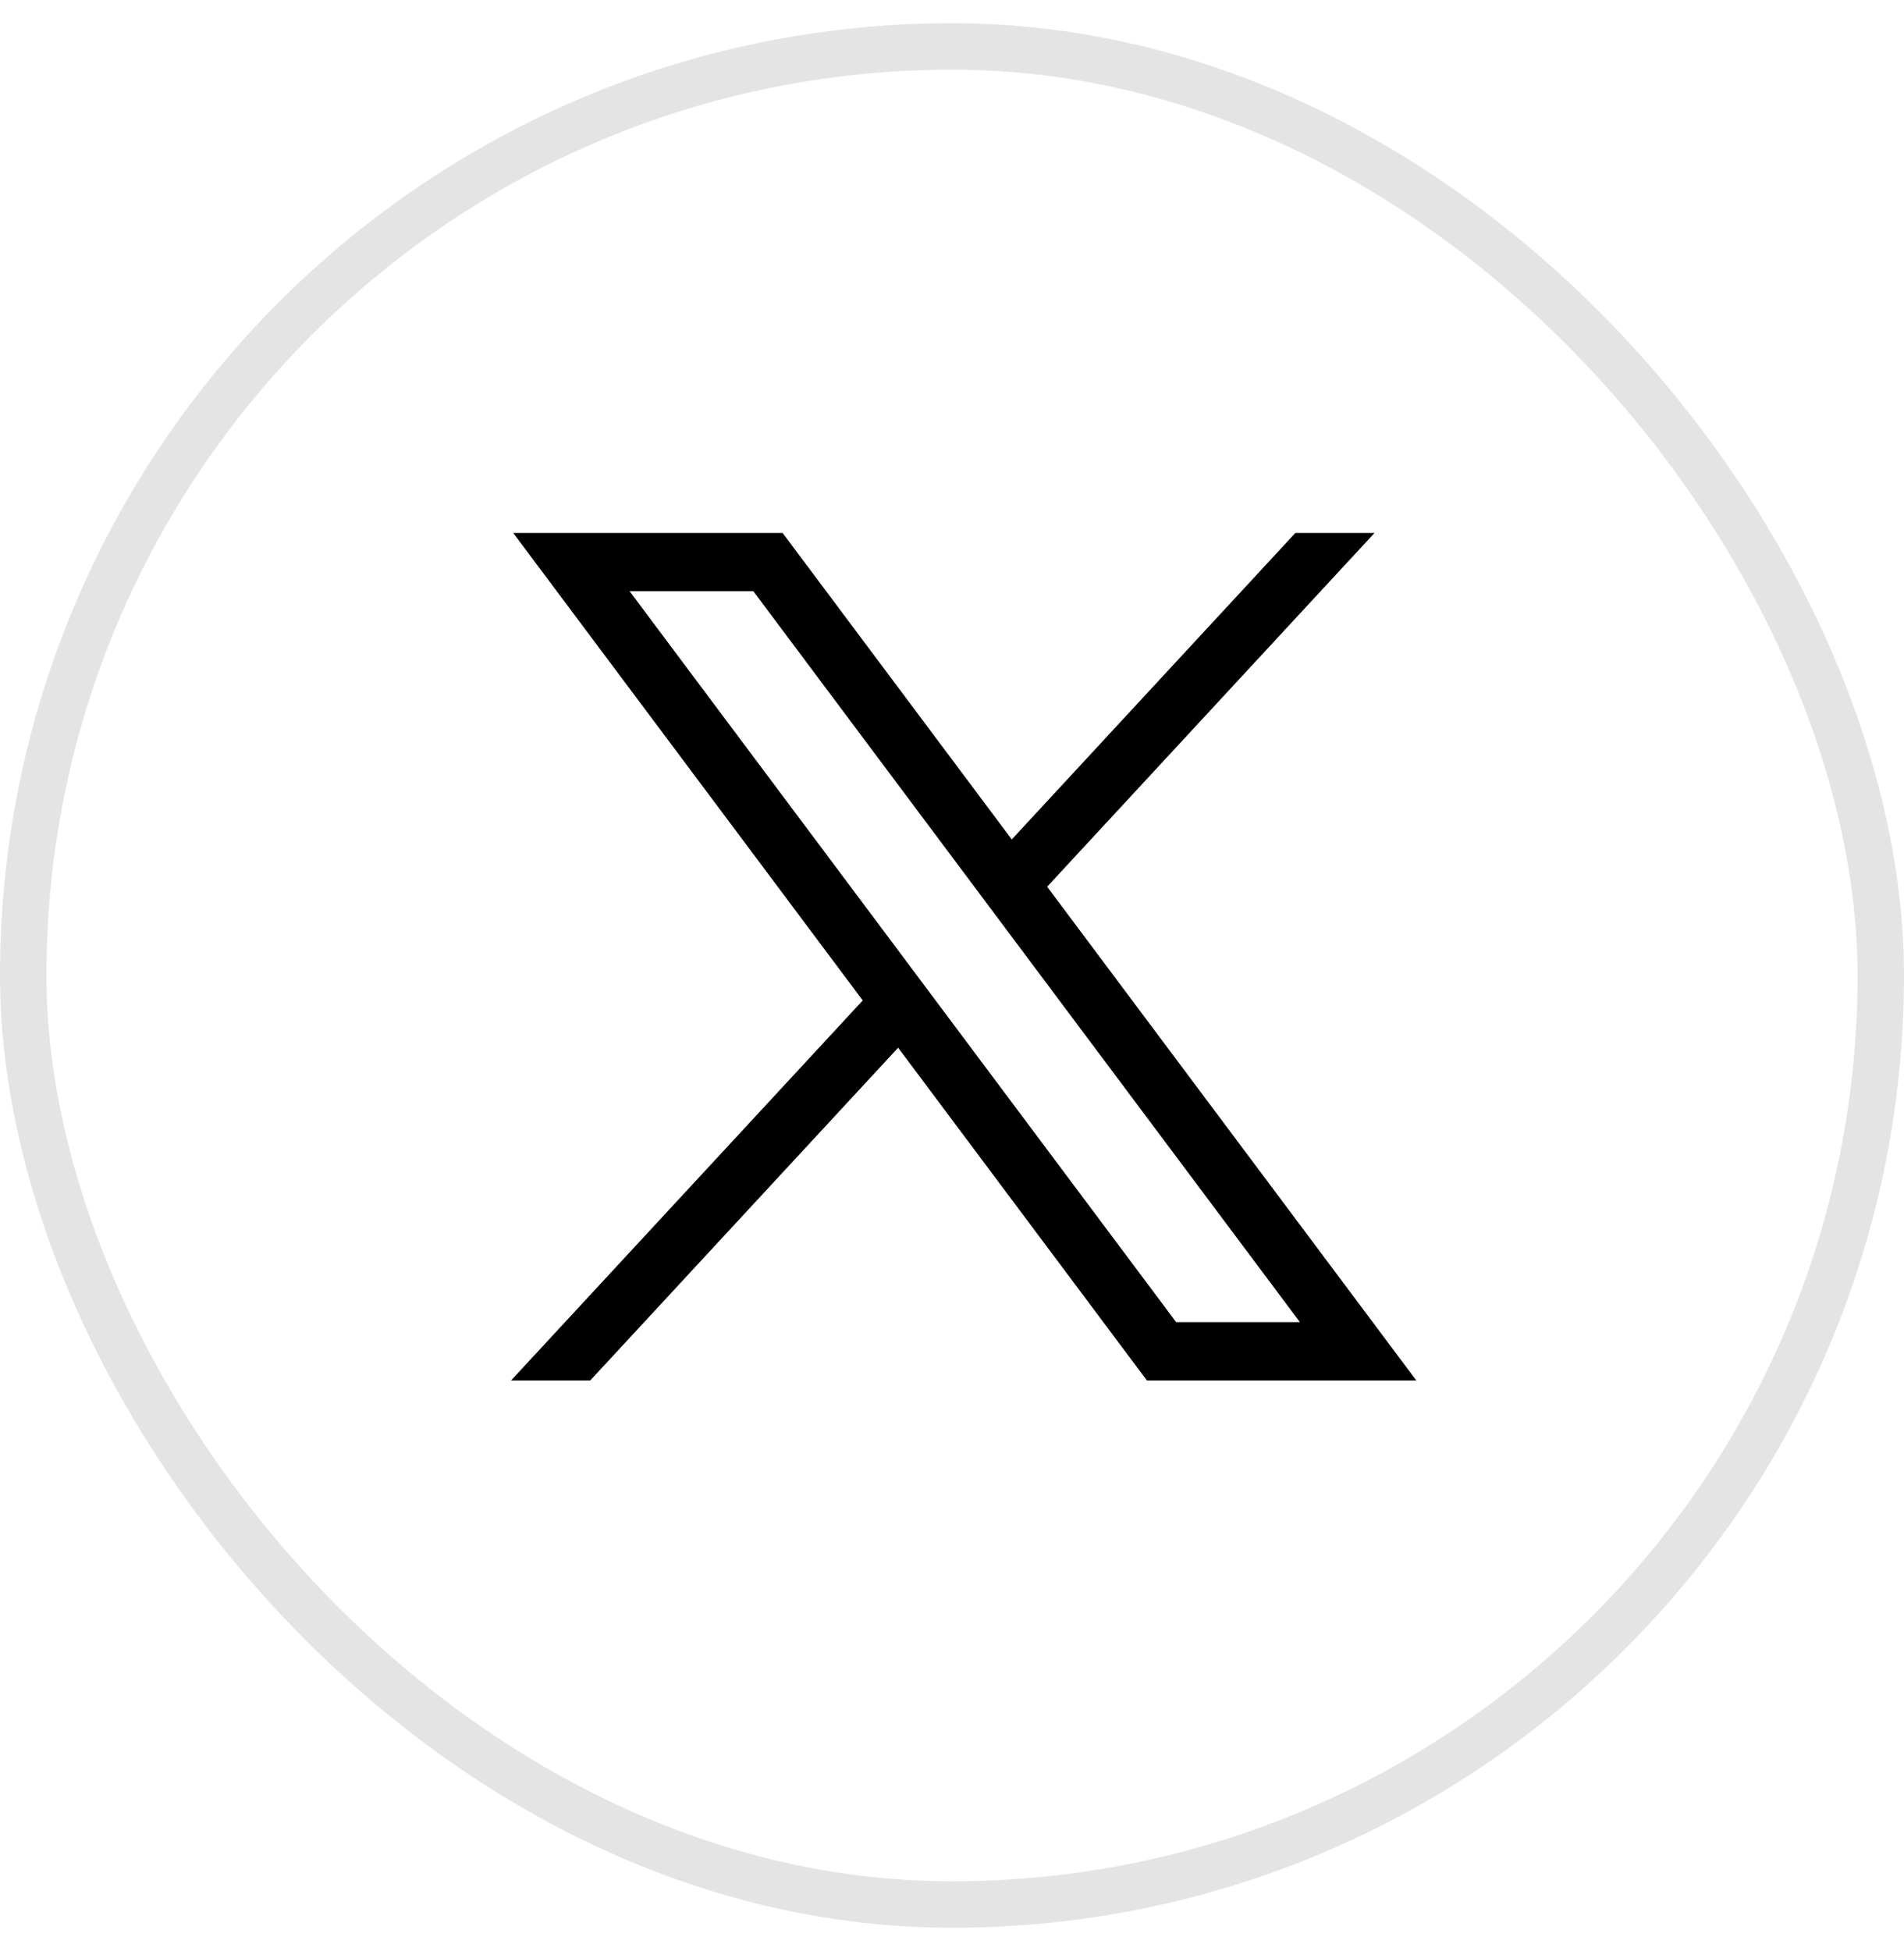
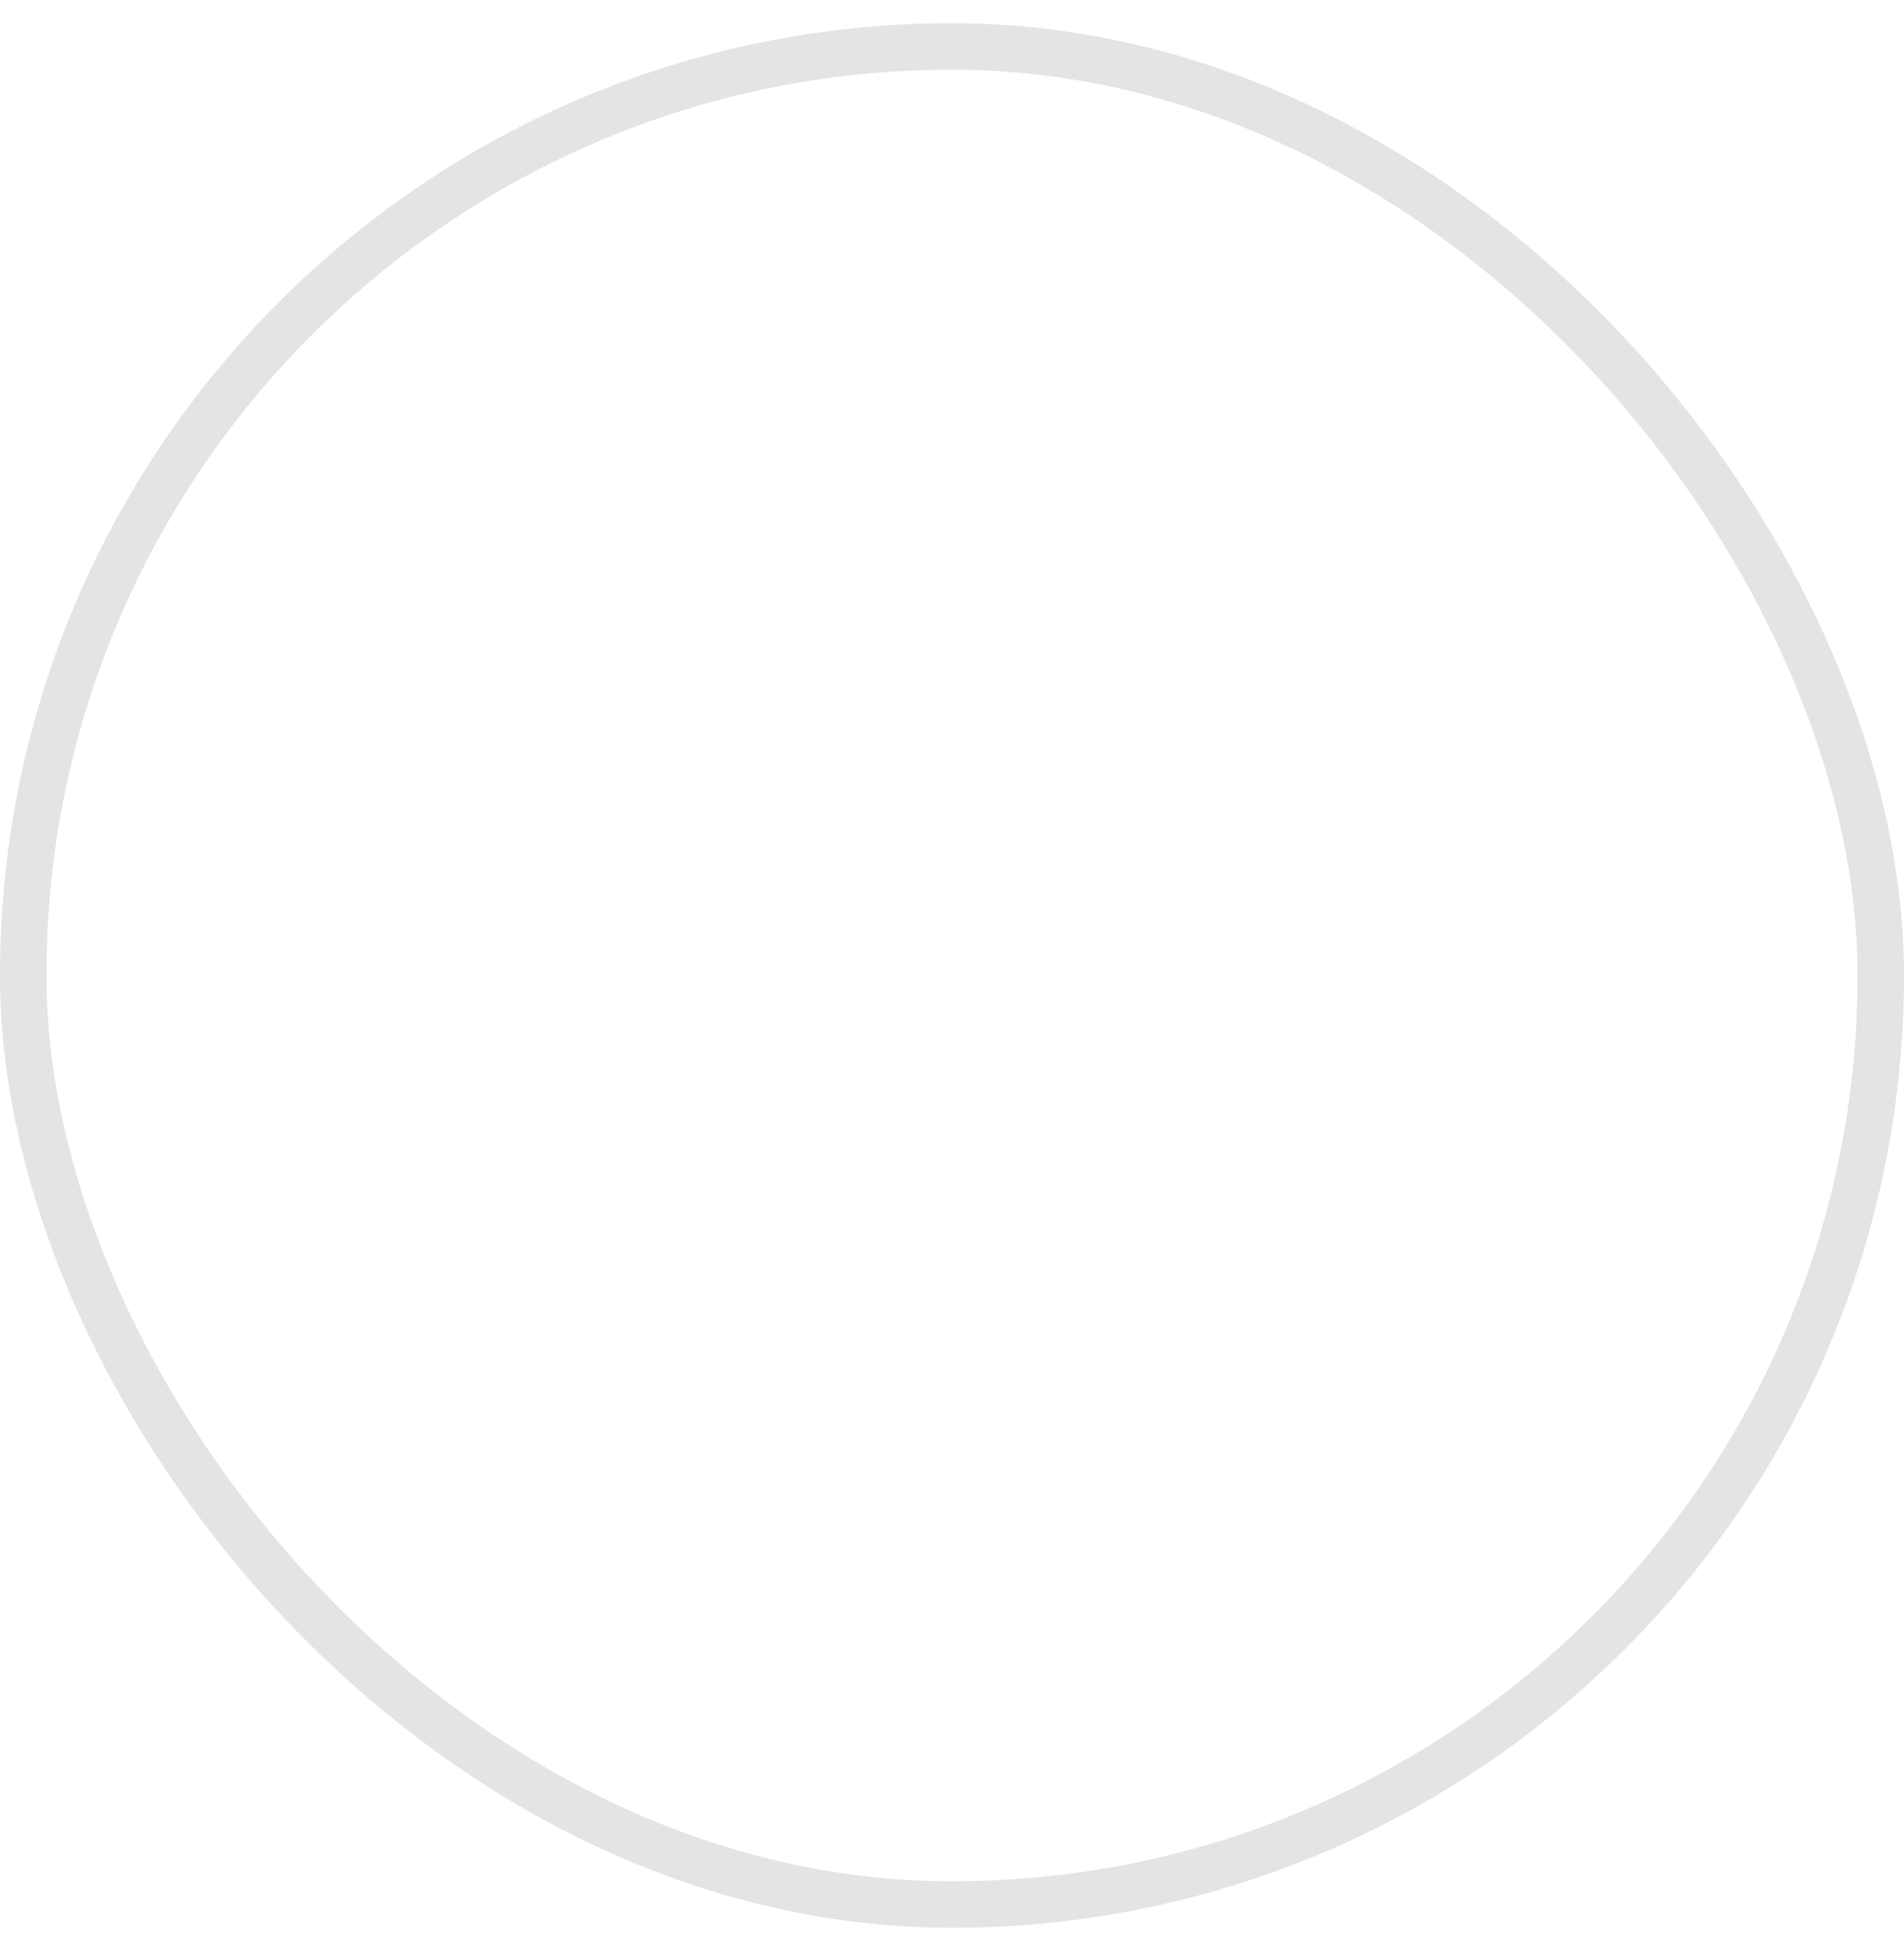
<svg xmlns="http://www.w3.org/2000/svg" width="41" height="42" viewBox="0 0 41 42" fill="none">
  <rect x="0.5" y="1" width="40" height="40" rx="20" stroke="#E4E4E4" />
-   <path d="M11.051 11.473L18.578 21.537L11.004 29.719H12.709L19.34 22.555L24.698 29.719H30.499L22.549 19.089L29.599 11.473H27.894L21.787 18.071L16.852 11.473H11.051ZM13.558 12.728H16.223L27.992 28.463H25.327L13.558 12.728Z" fill="black" />
</svg>